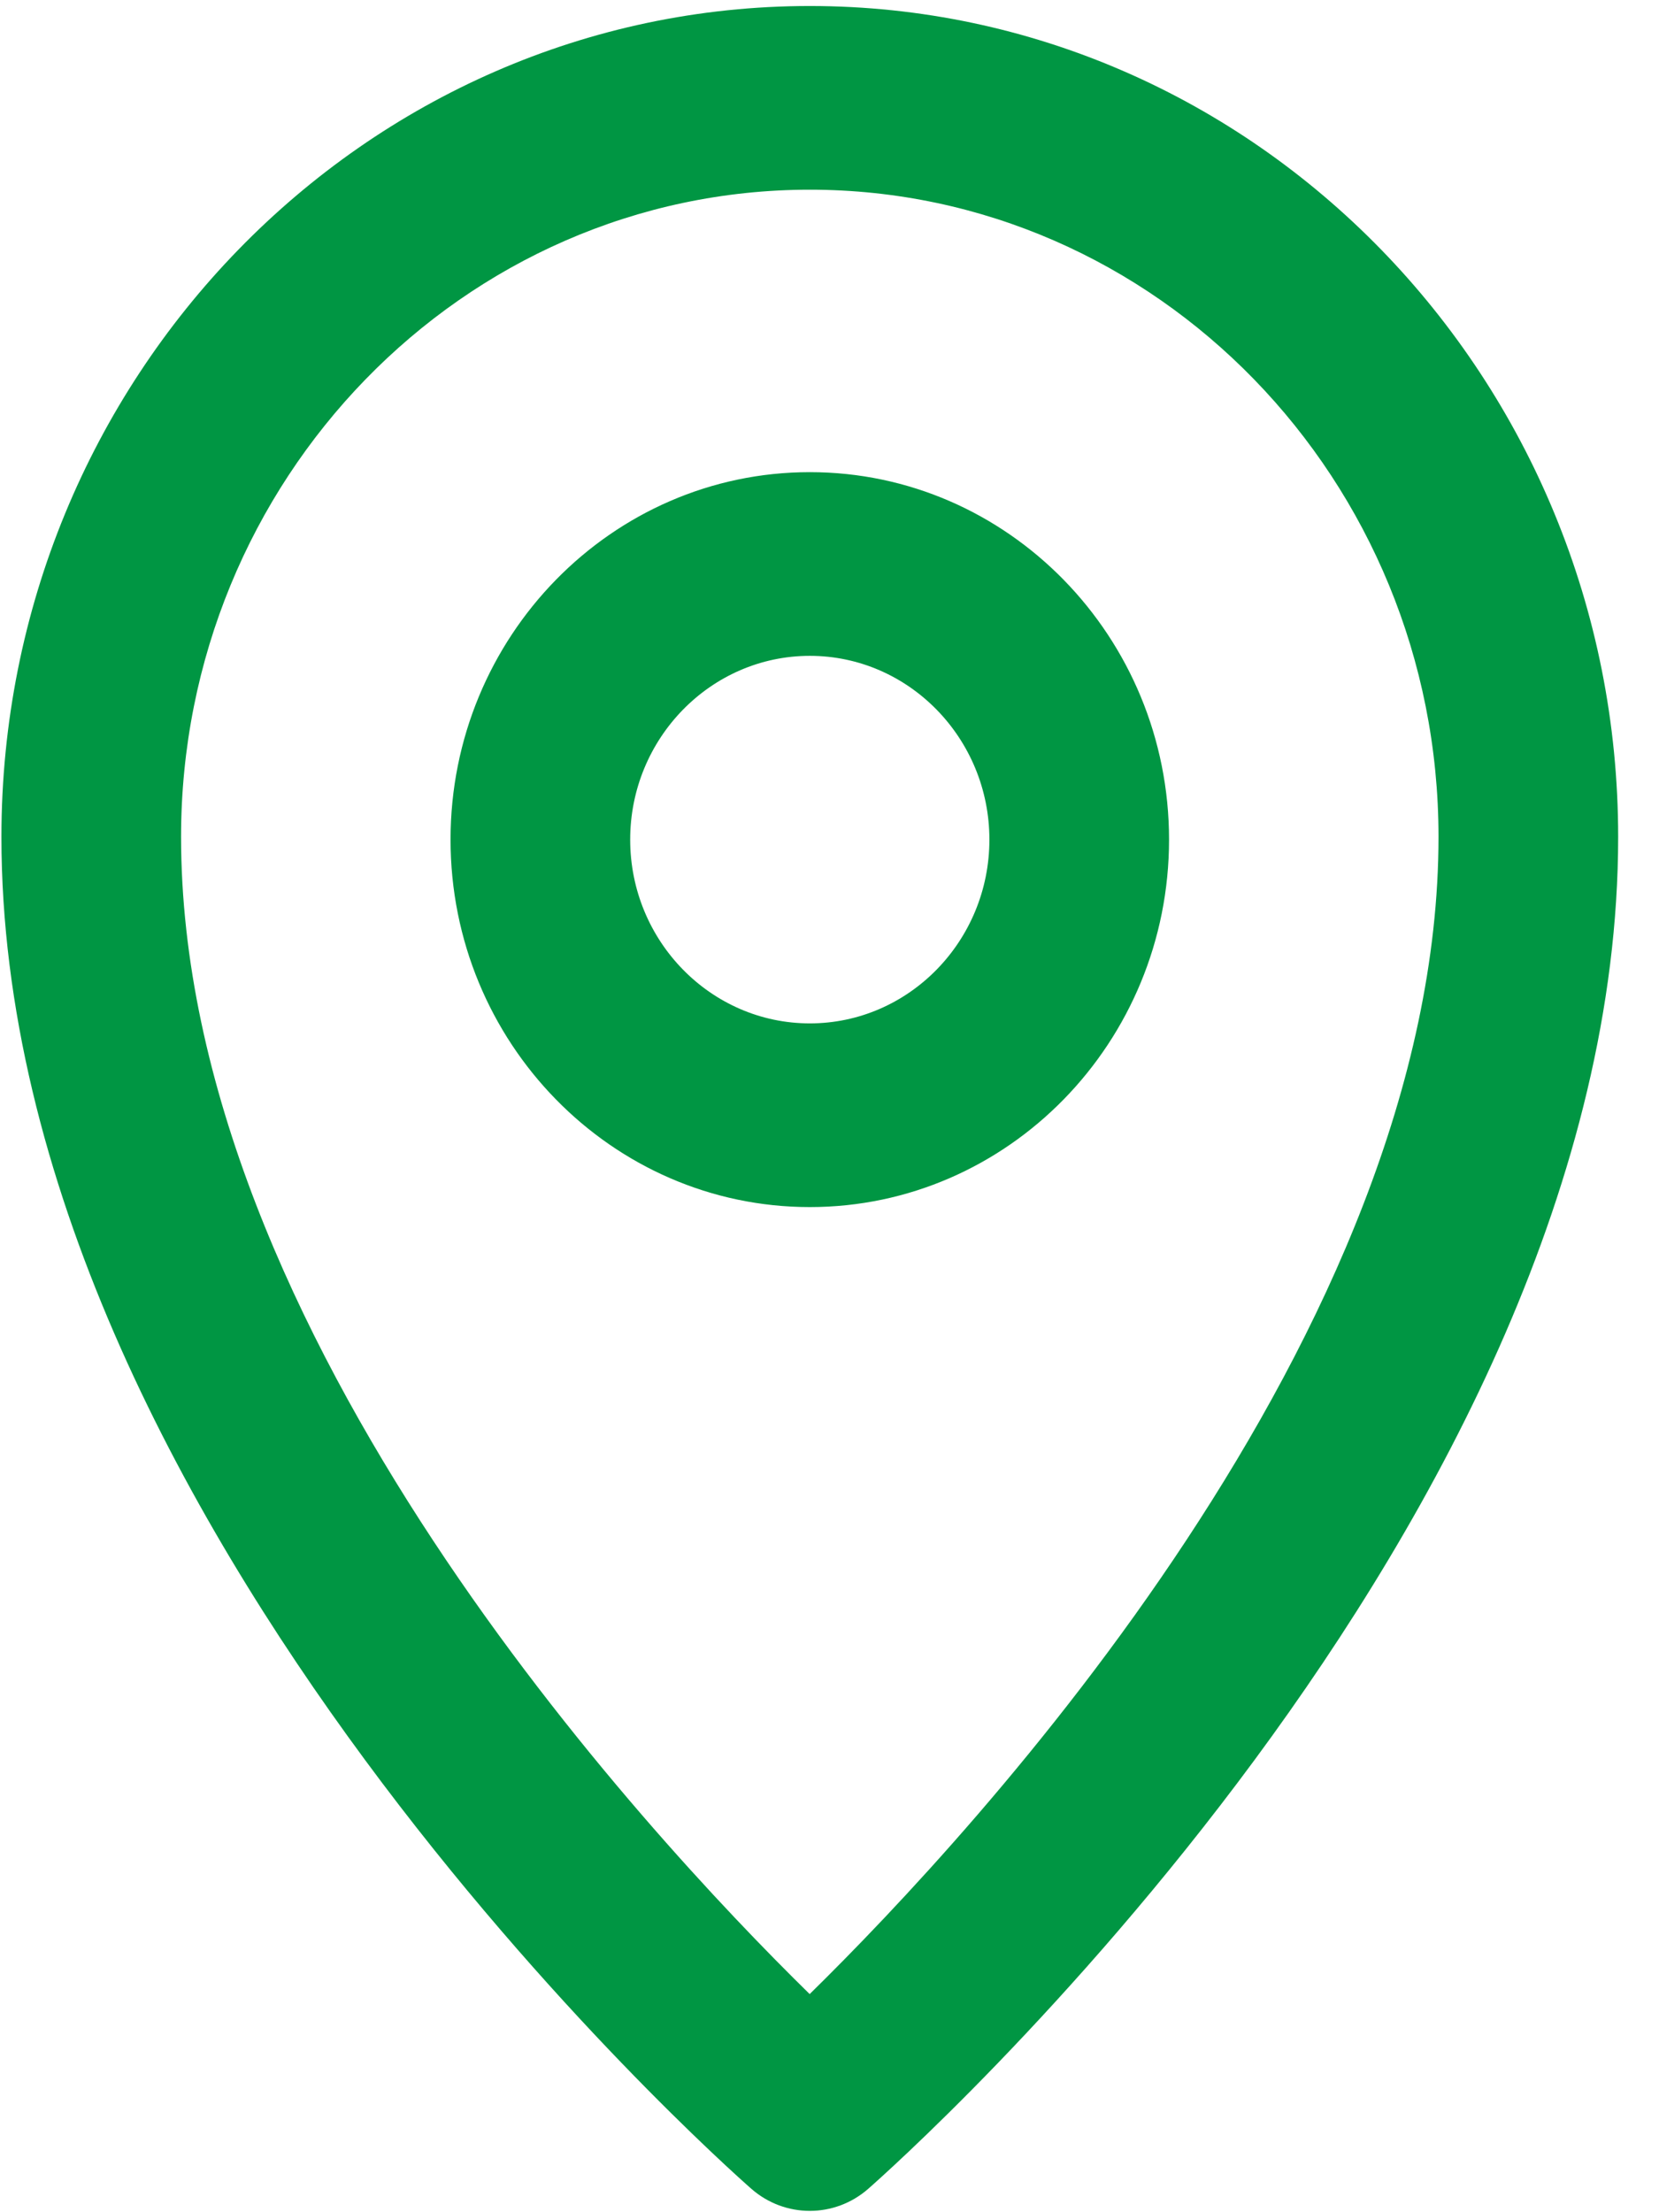
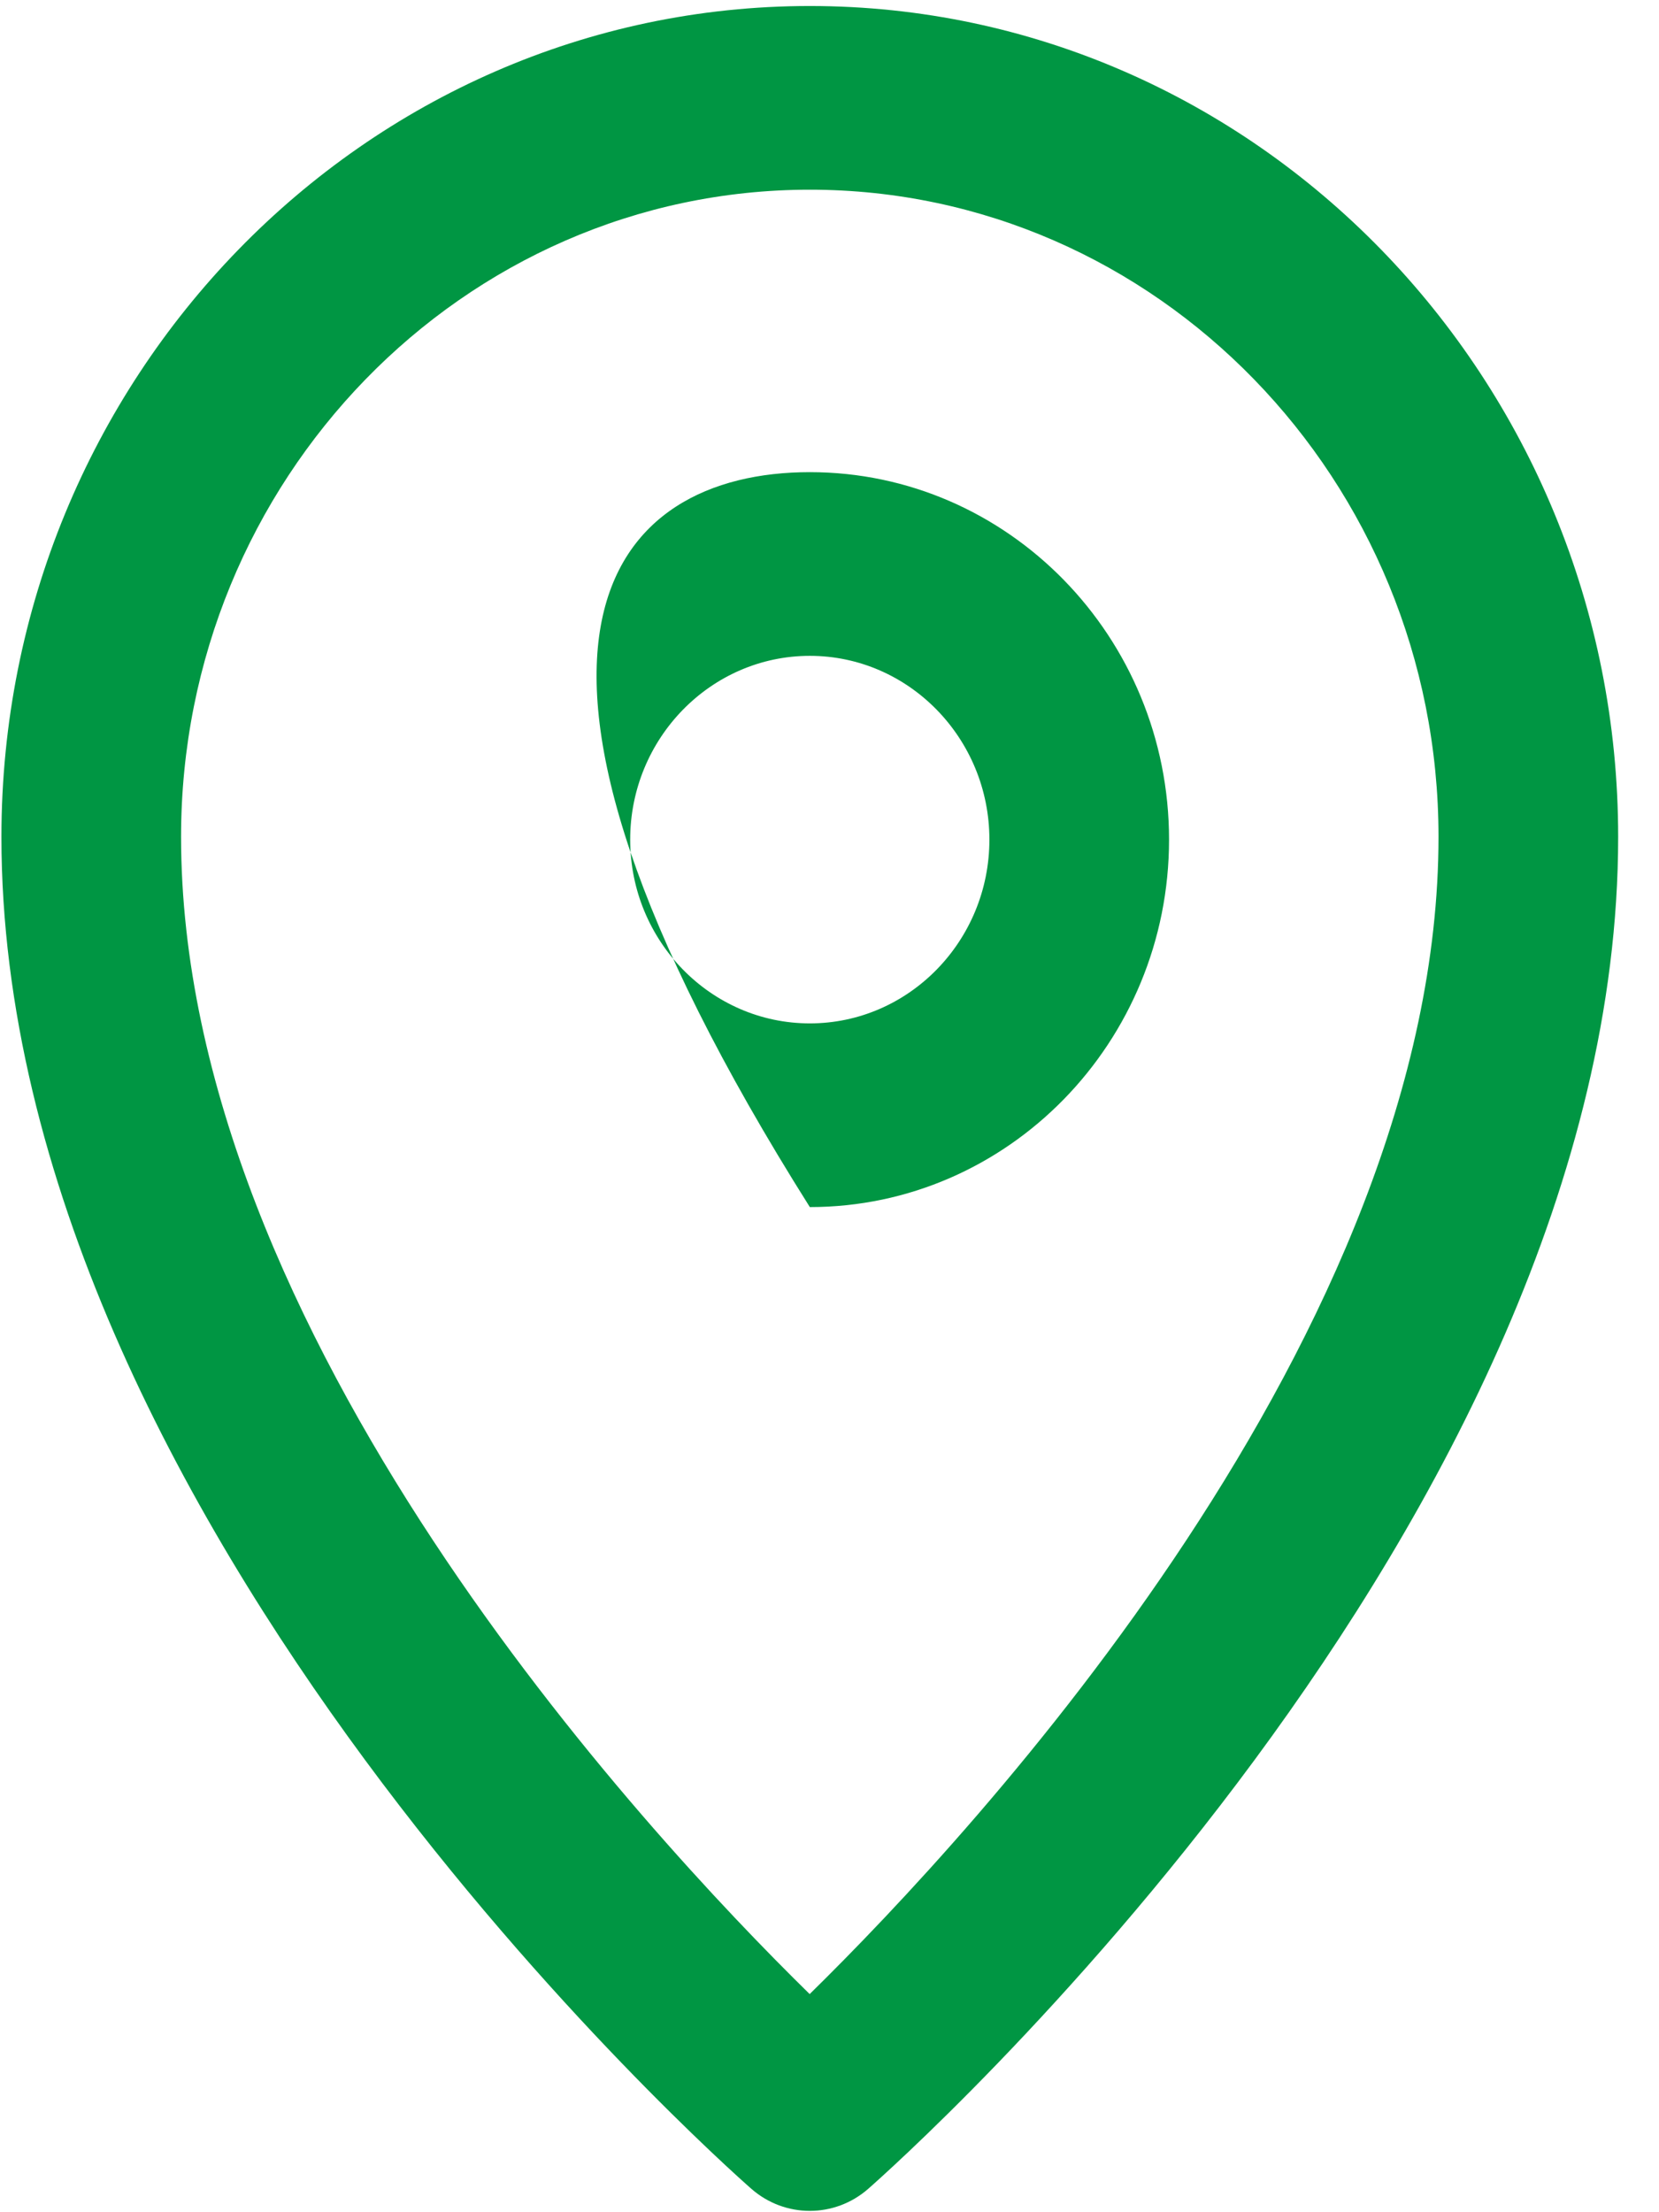
<svg xmlns="http://www.w3.org/2000/svg" width="21" height="28" viewBox="0 0 21 28" fill="none">
-   <path fill-rule="evenodd" clip-rule="evenodd" d="M10.991 27.703C10.778 27.89 10.514 27.983 10.251 27.983C9.987 27.983 9.723 27.89 9.51 27.703C9.123 27.363 0.018 19.268 0.018 10.591C0.018 4.793 4.608 0.076 10.251 0.076C15.893 0.076 20.483 4.793 20.483 10.591C20.483 19.268 11.378 27.363 10.991 27.703ZM10.251 2.401C5.863 2.401 2.292 6.075 2.292 10.591C2.292 16.873 8.145 23.176 10.249 25.239C12.354 23.174 18.209 16.861 18.209 10.591C18.209 6.075 14.638 2.401 10.251 2.401ZM10.251 15.278C7.742 15.278 5.703 13.192 5.703 10.627C5.703 8.062 7.742 5.976 10.251 5.976C12.759 5.976 14.798 8.062 14.798 10.627C14.798 13.192 12.759 15.278 10.251 15.278ZM10.251 8.301C8.998 8.301 7.977 9.346 7.977 10.627C7.977 11.91 8.998 12.953 10.251 12.953C11.504 12.953 12.524 11.91 12.524 10.627C12.524 9.346 11.504 8.301 10.251 8.301Z" fill="#009643" />
+   <path fill-rule="evenodd" clip-rule="evenodd" d="M10.991 27.703C10.778 27.89 10.514 27.983 10.251 27.983C9.987 27.983 9.723 27.89 9.51 27.703C9.123 27.363 0.018 19.268 0.018 10.591C0.018 4.793 4.608 0.076 10.251 0.076C15.893 0.076 20.483 4.793 20.483 10.591C20.483 19.268 11.378 27.363 10.991 27.703ZM10.251 2.401C5.863 2.401 2.292 6.075 2.292 10.591C2.292 16.873 8.145 23.176 10.249 25.239C12.354 23.174 18.209 16.861 18.209 10.591C18.209 6.075 14.638 2.401 10.251 2.401ZM10.251 15.278C5.703 8.062 7.742 5.976 10.251 5.976C12.759 5.976 14.798 8.062 14.798 10.627C14.798 13.192 12.759 15.278 10.251 15.278ZM10.251 8.301C8.998 8.301 7.977 9.346 7.977 10.627C7.977 11.91 8.998 12.953 10.251 12.953C11.504 12.953 12.524 11.91 12.524 10.627C12.524 9.346 11.504 8.301 10.251 8.301Z" fill="#009643" />
</svg>